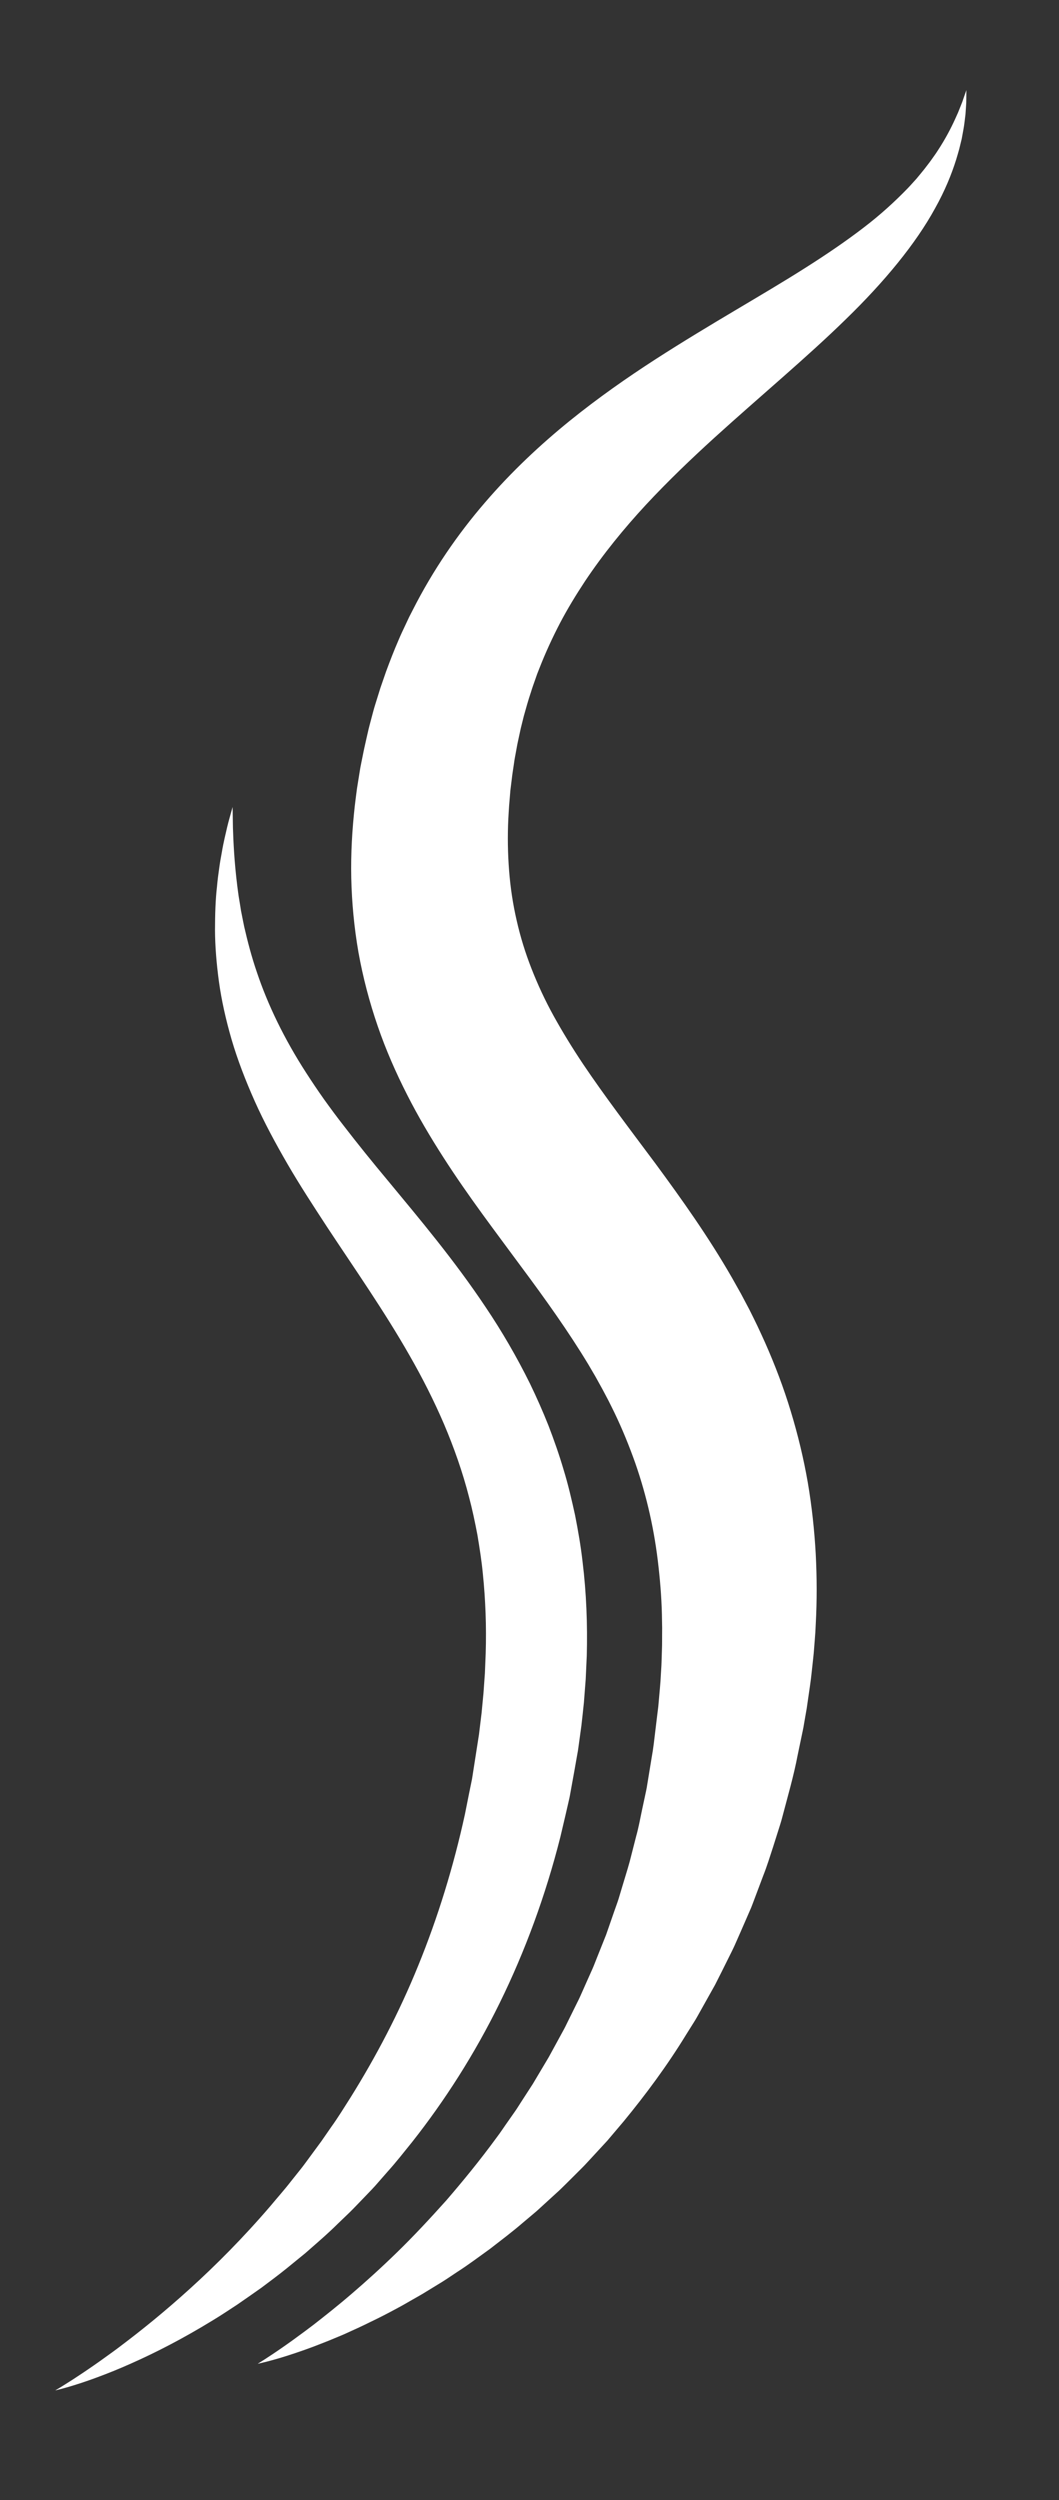
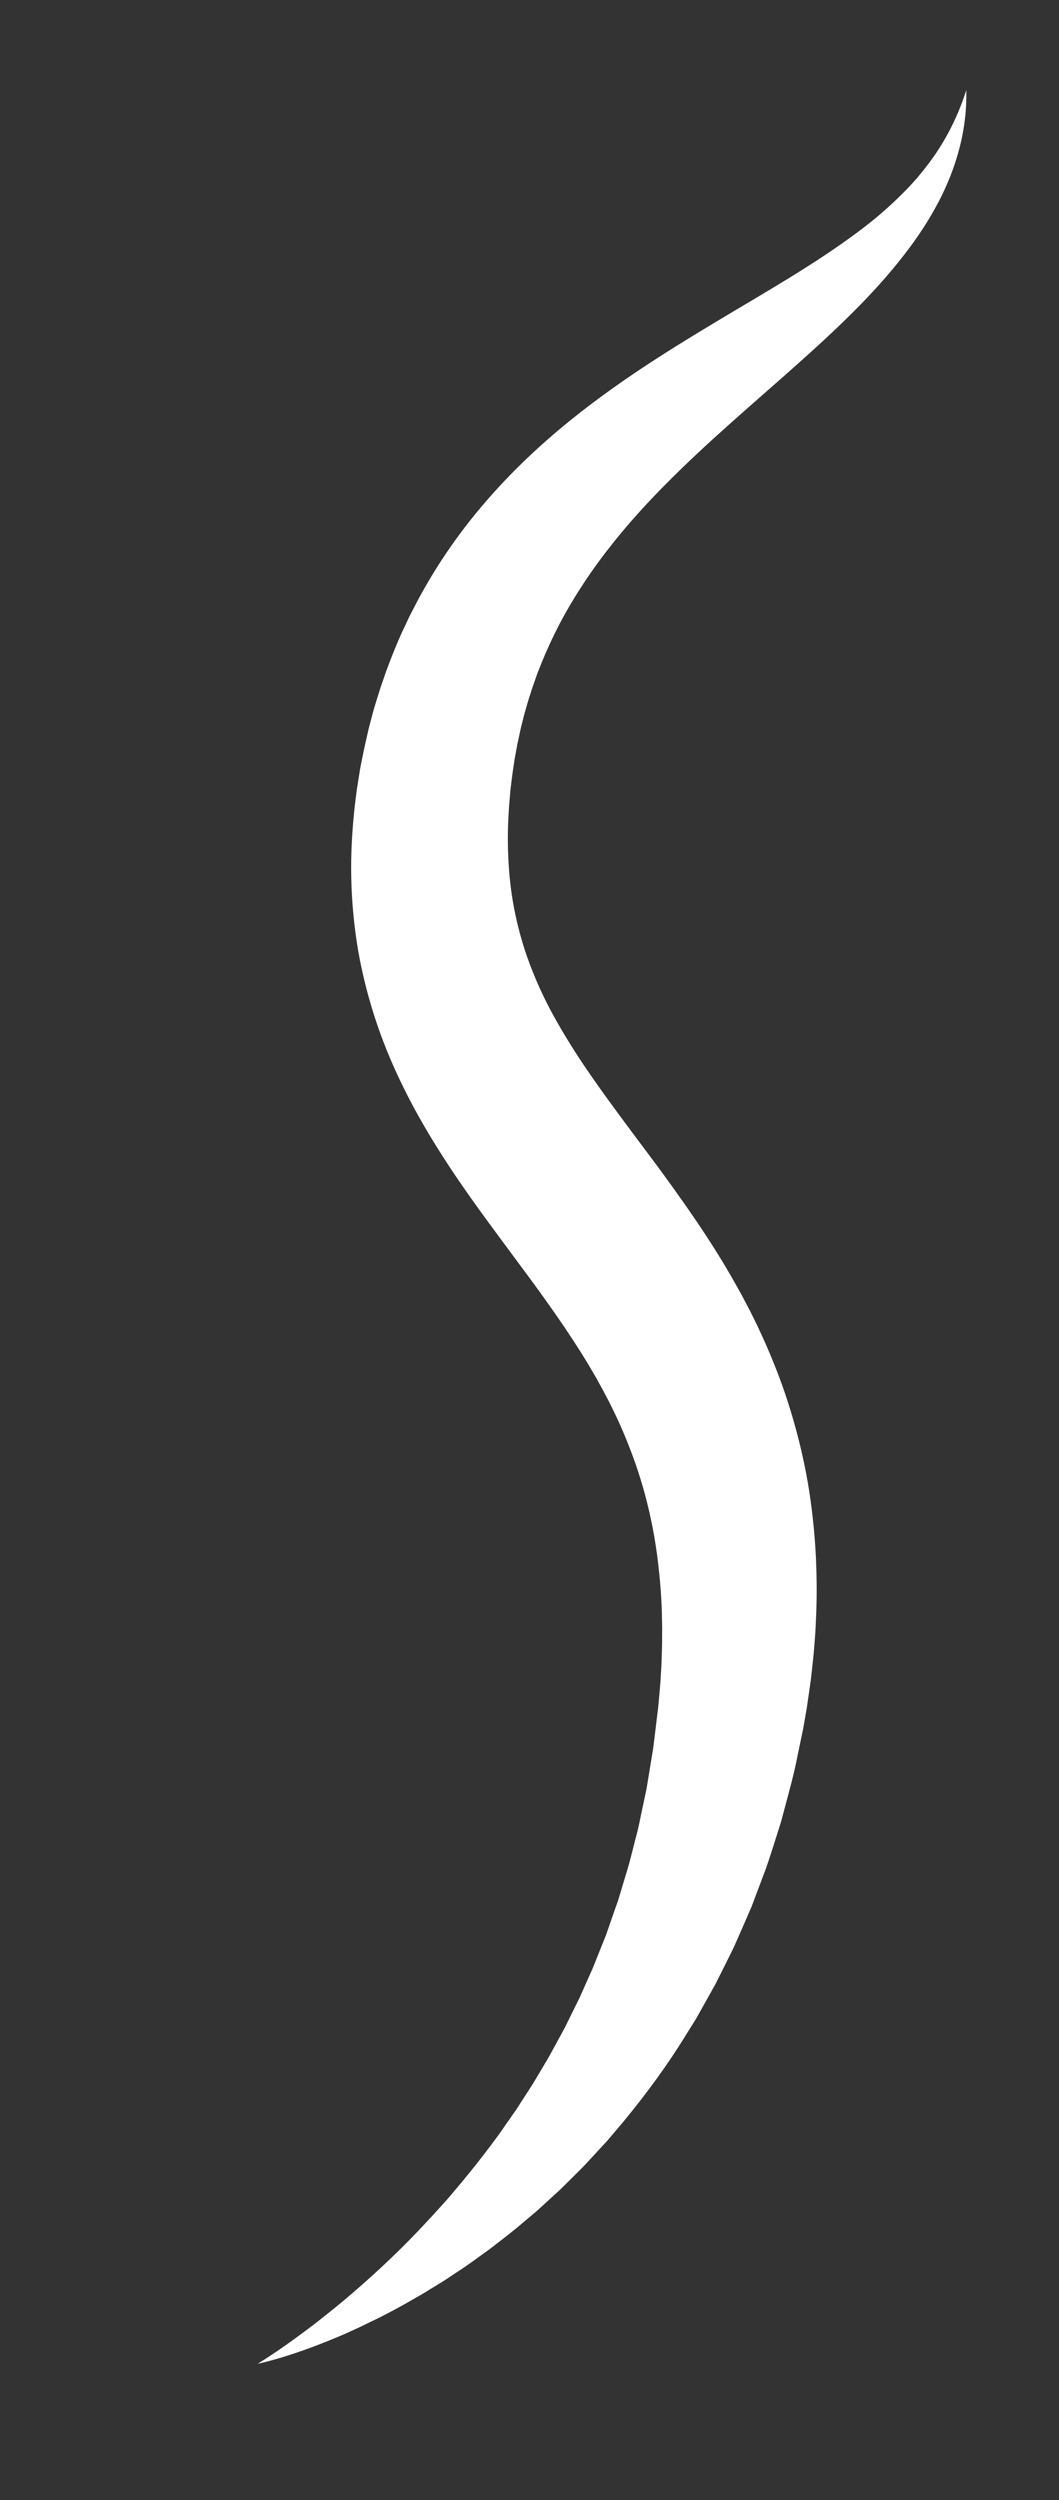
<svg xmlns="http://www.w3.org/2000/svg" width="50" height="118" viewBox="0 0 50 118" fill="none">
  <rect x="0" y="0" width="50" height="118" fill="#333333" stroke="none" />
  <g clip-path="url(#clip0_7237_9909)">
    <path d="M12.175 111.564C12.175 111.564 12.617 111.301 13.397 110.757C13.592 110.619 13.81 110.469 14.043 110.294C14.28 110.124 14.534 109.933 14.807 109.726C15.347 109.305 15.964 108.819 16.627 108.247C17.291 107.678 18.007 107.03 18.755 106.301C19.505 105.571 20.274 104.749 21.071 103.86C21.851 102.955 22.654 101.977 23.436 100.908C23.637 100.646 23.818 100.362 24.015 100.087C24.112 99.949 24.209 99.81 24.308 99.669C24.407 99.53 24.496 99.382 24.59 99.237C24.778 98.947 24.967 98.654 25.159 98.358C25.339 98.054 25.521 97.749 25.705 97.44C25.795 97.284 25.893 97.134 25.977 96.973C26.063 96.814 26.151 96.653 26.239 96.493C26.326 96.333 26.414 96.171 26.503 96.009C26.592 95.849 26.681 95.687 26.76 95.518C26.924 95.185 27.091 94.85 27.258 94.51C27.345 94.344 27.421 94.169 27.498 93.995C27.576 93.821 27.652 93.647 27.73 93.472C27.808 93.297 27.886 93.121 27.966 92.945C28.045 92.77 28.11 92.586 28.184 92.406C28.328 92.046 28.473 91.682 28.619 91.316C28.749 90.944 28.88 90.569 29.01 90.19C29.075 90.001 29.147 89.815 29.207 89.623C29.266 89.43 29.323 89.236 29.381 89.043C29.495 88.654 29.621 88.268 29.729 87.873C29.831 87.476 29.933 87.076 30.035 86.675C30.147 86.277 30.223 85.864 30.308 85.454C30.352 85.249 30.396 85.043 30.44 84.837C30.482 84.631 30.533 84.427 30.562 84.215C30.631 83.797 30.699 83.376 30.769 82.952C30.847 82.532 30.892 82.101 30.944 81.671C30.97 81.456 30.995 81.24 31.022 81.025L31.062 80.701L31.082 80.539C31.09 80.484 31.077 80.57 31.081 80.545L31.085 80.501L31.093 80.412C31.131 79.947 31.187 79.442 31.201 79.061L31.22 78.755C31.226 78.653 31.233 78.55 31.235 78.442C31.241 78.227 31.249 78.012 31.255 77.797C31.264 77.581 31.258 77.368 31.261 77.153L31.263 76.832C31.263 76.724 31.259 76.618 31.257 76.511C31.249 75.654 31.188 74.804 31.093 73.963C30.91 72.279 30.546 70.639 29.992 69.052C29.711 68.26 29.393 67.475 29.021 66.7C28.93 66.506 28.829 66.314 28.734 66.12C28.636 65.928 28.53 65.737 28.429 65.544L28.11 64.968L27.773 64.393C26.849 62.863 25.761 61.336 24.576 59.745C23.4 58.145 22.122 56.481 20.926 54.616C20.328 53.684 19.746 52.706 19.222 51.672C18.696 50.64 18.217 49.553 17.831 48.425C17.443 47.297 17.137 46.133 16.926 44.959C16.721 43.785 16.611 42.605 16.585 41.446C16.56 40.286 16.628 39.148 16.751 38.041C16.786 37.765 16.816 37.489 16.855 37.217C16.899 36.946 16.943 36.676 16.985 36.407L17.011 36.248L17.028 36.16L17.063 35.983L17.134 35.631C17.174 35.418 17.244 35.113 17.306 34.836L17.402 34.417C17.435 34.279 17.471 34.152 17.505 34.02C17.577 33.758 17.638 33.497 17.721 33.239C17.802 32.98 17.881 32.722 17.962 32.466C18.05 32.211 18.139 31.957 18.226 31.703C18.412 31.199 18.604 30.701 18.817 30.212C18.919 29.967 19.034 29.727 19.147 29.488L19.315 29.13L19.495 28.779C20.447 26.902 21.616 25.206 22.889 23.73C24.16 22.249 25.526 20.978 26.89 19.871C28.258 18.765 29.622 17.816 30.938 16.965C33.572 15.267 35.995 13.933 38.023 12.643C39.038 12 39.956 11.373 40.766 10.751C41.58 10.131 42.265 9.499 42.854 8.891C43.001 8.739 43.133 8.584 43.271 8.435C43.397 8.281 43.525 8.133 43.642 7.983C43.754 7.832 43.873 7.69 43.974 7.544C44.075 7.398 44.181 7.259 44.269 7.118C44.636 6.56 44.901 6.048 45.096 5.619C45.145 5.512 45.19 5.41 45.233 5.314C45.272 5.217 45.308 5.127 45.342 5.042C45.375 4.957 45.406 4.879 45.435 4.808C45.46 4.736 45.482 4.67 45.502 4.611C45.584 4.375 45.627 4.254 45.627 4.254C45.627 4.254 45.625 4.382 45.624 4.632C45.623 4.695 45.623 4.765 45.621 4.844C45.615 4.923 45.61 5.007 45.605 5.1C45.598 5.194 45.592 5.294 45.584 5.402C45.571 5.51 45.557 5.623 45.542 5.745C45.515 5.991 45.46 6.259 45.405 6.562C45.369 6.71 45.331 6.866 45.291 7.028C45.249 7.189 45.196 7.355 45.145 7.531C44.929 8.224 44.609 9.011 44.147 9.835C43.239 11.498 41.765 13.293 39.929 15.075C38.099 16.866 35.921 18.673 33.728 20.663C32.633 21.66 31.539 22.706 30.498 23.825C29.46 24.946 28.483 26.143 27.626 27.425C27.201 28.069 26.797 28.729 26.437 29.416C26.079 30.104 25.753 30.812 25.468 31.542L25.36 31.816L25.263 32.094C25.197 32.28 25.13 32.465 25.073 32.654C24.946 33.029 24.839 33.413 24.732 33.797C24.684 33.991 24.635 34.185 24.587 34.381C24.544 34.578 24.501 34.776 24.459 34.974C24.414 35.17 24.384 35.374 24.345 35.574C24.327 35.672 24.305 35.777 24.291 35.871L24.25 36.152C24.223 36.343 24.193 36.506 24.164 36.766L24.12 37.123L24.098 37.302L24.087 37.391C24.083 37.42 24.102 37.306 24.093 37.372L24.089 37.41C24.072 37.617 24.054 37.824 24.037 38.032C24.02 38.238 24.014 38.444 24 38.649C23.96 39.472 23.974 40.286 24.036 41.085C24.097 41.885 24.215 42.67 24.393 43.441C24.567 44.212 24.8 44.97 25.094 45.719C25.388 46.469 25.733 47.216 26.145 47.961C26.557 48.705 27.016 49.455 27.522 50.213C28.537 51.724 29.723 53.279 30.956 54.933C32.18 56.596 33.447 58.37 34.568 60.324L34.983 61.062L35.383 61.817C35.51 62.073 35.639 62.328 35.762 62.587C35.882 62.848 36.006 63.106 36.122 63.37C36.589 64.423 37.002 65.509 37.337 66.618C37.674 67.725 37.944 68.85 38.14 69.977C38.332 71.104 38.452 72.231 38.514 73.344C38.572 74.459 38.574 75.56 38.516 76.638C38.506 76.909 38.489 77.177 38.466 77.444C38.443 77.711 38.428 77.979 38.398 78.241C38.37 78.505 38.341 78.768 38.312 79.03C38.299 79.159 38.281 79.295 38.262 79.431L38.207 79.836C38.135 80.405 38.054 80.839 37.971 81.311L37.933 81.535L37.895 81.721L37.817 82.094C37.765 82.341 37.713 82.588 37.662 82.836C37.475 83.825 37.192 84.788 36.942 85.743C36.883 85.982 36.803 86.216 36.73 86.451C36.655 86.686 36.581 86.919 36.508 87.153C36.356 87.618 36.214 88.082 36.035 88.532C35.865 88.984 35.696 89.433 35.528 89.88C35.488 89.992 35.441 90.101 35.392 90.209L35.25 90.536C35.156 90.753 35.06 90.968 34.967 91.185C34.873 91.4 34.778 91.614 34.684 91.827C34.587 92.04 34.48 92.246 34.378 92.454C34.173 92.87 33.966 93.28 33.76 93.686C33.537 94.084 33.316 94.479 33.097 94.87C32.986 95.064 32.884 95.261 32.763 95.449C32.644 95.637 32.527 95.824 32.41 96.011C31.492 97.513 30.476 98.875 29.45 100.124C29.189 100.432 28.93 100.738 28.675 101.039C28.407 101.33 28.142 101.616 27.881 101.9C27.748 102.04 27.623 102.184 27.487 102.317C27.353 102.451 27.219 102.585 27.086 102.718C26.954 102.85 26.821 102.981 26.689 103.112C26.558 103.241 26.428 103.371 26.291 103.493C26.021 103.738 25.756 103.982 25.494 104.221C25.365 104.343 25.23 104.456 25.096 104.568C24.963 104.681 24.83 104.792 24.698 104.903C24.179 105.352 23.642 105.752 23.135 106.147C22.611 106.523 22.116 106.897 21.61 107.221C21.36 107.386 21.119 107.553 20.874 107.706C20.629 107.856 20.388 108.004 20.152 108.148C19.919 108.295 19.681 108.425 19.451 108.557C19.221 108.687 19 108.82 18.776 108.937C18.333 109.178 17.906 109.398 17.494 109.594C17.088 109.798 16.694 109.973 16.327 110.14C16.144 110.225 15.961 110.295 15.787 110.369C15.612 110.442 15.445 110.513 15.279 110.575C14.627 110.837 14.062 111.029 13.603 111.177C13.144 111.324 12.786 111.42 12.546 111.482C12.305 111.544 12.179 111.568 12.179 111.568L12.175 111.564Z" fill="white" />
-     <path d="M2.614 112.822C2.614 112.822 2.69 112.78 2.832 112.694C2.974 112.608 3.182 112.476 3.452 112.304C3.721 112.129 4.05 111.911 4.43 111.647C4.62 111.514 4.822 111.374 5.036 111.216C5.251 111.063 5.479 110.899 5.714 110.718C6.66 110.006 7.777 109.109 8.984 108.012C10.192 106.917 11.487 105.619 12.777 104.114C13.093 103.732 13.43 103.358 13.744 102.951C13.905 102.75 14.066 102.548 14.229 102.343C14.39 102.138 14.542 101.921 14.7 101.71C14.857 101.496 15.016 101.281 15.175 101.064C15.328 100.844 15.482 100.62 15.638 100.395C15.957 99.953 16.247 99.479 16.548 99.006C17.735 97.104 18.837 95.019 19.75 92.768C20.667 90.521 21.409 88.121 21.952 85.63C22.015 85.317 22.076 85.004 22.139 84.691L22.235 84.221L22.283 83.986C22.298 83.907 22.309 83.827 22.321 83.749C22.419 83.122 22.517 82.494 22.615 81.865C22.657 81.528 22.698 81.191 22.738 80.853C22.767 80.546 22.797 80.239 22.826 79.93L22.894 78.977L22.932 78.027C22.97 76.761 22.923 75.506 22.797 74.274C22.738 73.656 22.64 73.047 22.54 72.442C22.425 71.84 22.3 71.241 22.143 70.653C21.84 69.474 21.436 68.331 20.964 67.218C20.487 66.107 19.94 65.029 19.337 63.978C18.141 61.877 16.745 59.889 15.441 57.911C14.793 56.919 14.154 55.939 13.578 54.948C13.004 53.958 12.473 52.972 12.031 51.985C11.591 50.999 11.216 50.024 10.937 49.074C10.661 48.123 10.457 47.205 10.337 46.334C10.219 45.464 10.155 44.649 10.151 43.898C10.153 43.146 10.174 42.461 10.245 41.847C10.261 41.694 10.272 41.546 10.292 41.401C10.312 41.258 10.331 41.118 10.349 40.982C10.384 40.711 10.431 40.459 10.474 40.226C10.551 39.758 10.652 39.367 10.723 39.05C10.798 38.734 10.872 38.495 10.914 38.334C10.959 38.172 10.982 38.09 10.982 38.09C10.982 38.09 10.988 38.434 10.998 39.081C11.019 39.725 11.059 40.665 11.205 41.834C11.225 41.98 11.242 42.13 11.265 42.283C11.29 42.435 11.316 42.591 11.342 42.751C11.355 42.831 11.368 42.91 11.38 42.992C11.397 43.074 11.413 43.155 11.429 43.238C11.463 43.403 11.493 43.572 11.53 43.742C11.687 44.425 11.874 45.151 12.133 45.904C12.64 47.413 13.409 49.02 14.464 50.651C14.727 51.059 15.005 51.472 15.298 51.887C15.596 52.301 15.903 52.72 16.232 53.14C16.881 53.983 17.58 54.849 18.325 55.74C19.803 57.529 21.434 59.457 22.934 61.705C23.687 62.824 24.392 64.032 25.024 65.31C25.334 65.953 25.628 66.612 25.896 67.289C26.157 67.968 26.401 68.661 26.609 69.368C26.826 70.073 26.993 70.795 27.152 71.52C27.295 72.248 27.423 72.981 27.506 73.719C27.687 75.194 27.742 76.68 27.704 78.151L27.654 79.252L27.57 80.346C27.533 80.718 27.491 81.091 27.449 81.462C27.403 81.801 27.356 82.141 27.309 82.479L27.286 82.64L27.262 82.772L27.215 83.037L27.122 83.566C27.059 83.918 26.995 84.27 26.931 84.62C26.915 84.708 26.901 84.797 26.881 84.883L26.821 85.145L26.701 85.667C26.619 86.014 26.539 86.36 26.457 86.705C25.762 89.46 24.79 92.103 23.597 94.531C22.406 96.962 20.985 99.168 19.461 101.1C19.075 101.578 18.701 102.057 18.302 102.499C18.105 102.723 17.91 102.945 17.718 103.166C17.522 103.384 17.315 103.589 17.118 103.798C16.917 104.004 16.722 104.213 16.521 104.411C16.317 104.607 16.116 104.801 15.916 104.993C15.523 105.382 15.113 105.739 14.714 106.088C14.614 106.175 14.514 106.262 14.417 106.348C14.315 106.432 14.214 106.514 14.113 106.596C13.912 106.76 13.713 106.922 13.517 107.082C13.123 107.4 12.725 107.693 12.341 107.982C11.947 108.26 11.564 108.529 11.19 108.785C10.809 109.033 10.444 109.28 10.078 109.5C8.624 110.394 7.303 111.064 6.193 111.555C5.64 111.804 5.137 112.005 4.697 112.169C4.258 112.336 3.879 112.462 3.571 112.559C3.263 112.657 3.023 112.722 2.863 112.765C2.701 112.806 2.617 112.826 2.617 112.826L2.614 112.822Z" fill="white" />
  </g>
  <defs>
    <clipPath id="clip0_7237_9909">
      <rect width="33.138" height="113.616" fill="white" transform="translate(16.281) rotate(8.239)" />
    </clipPath>
  </defs>
</svg>